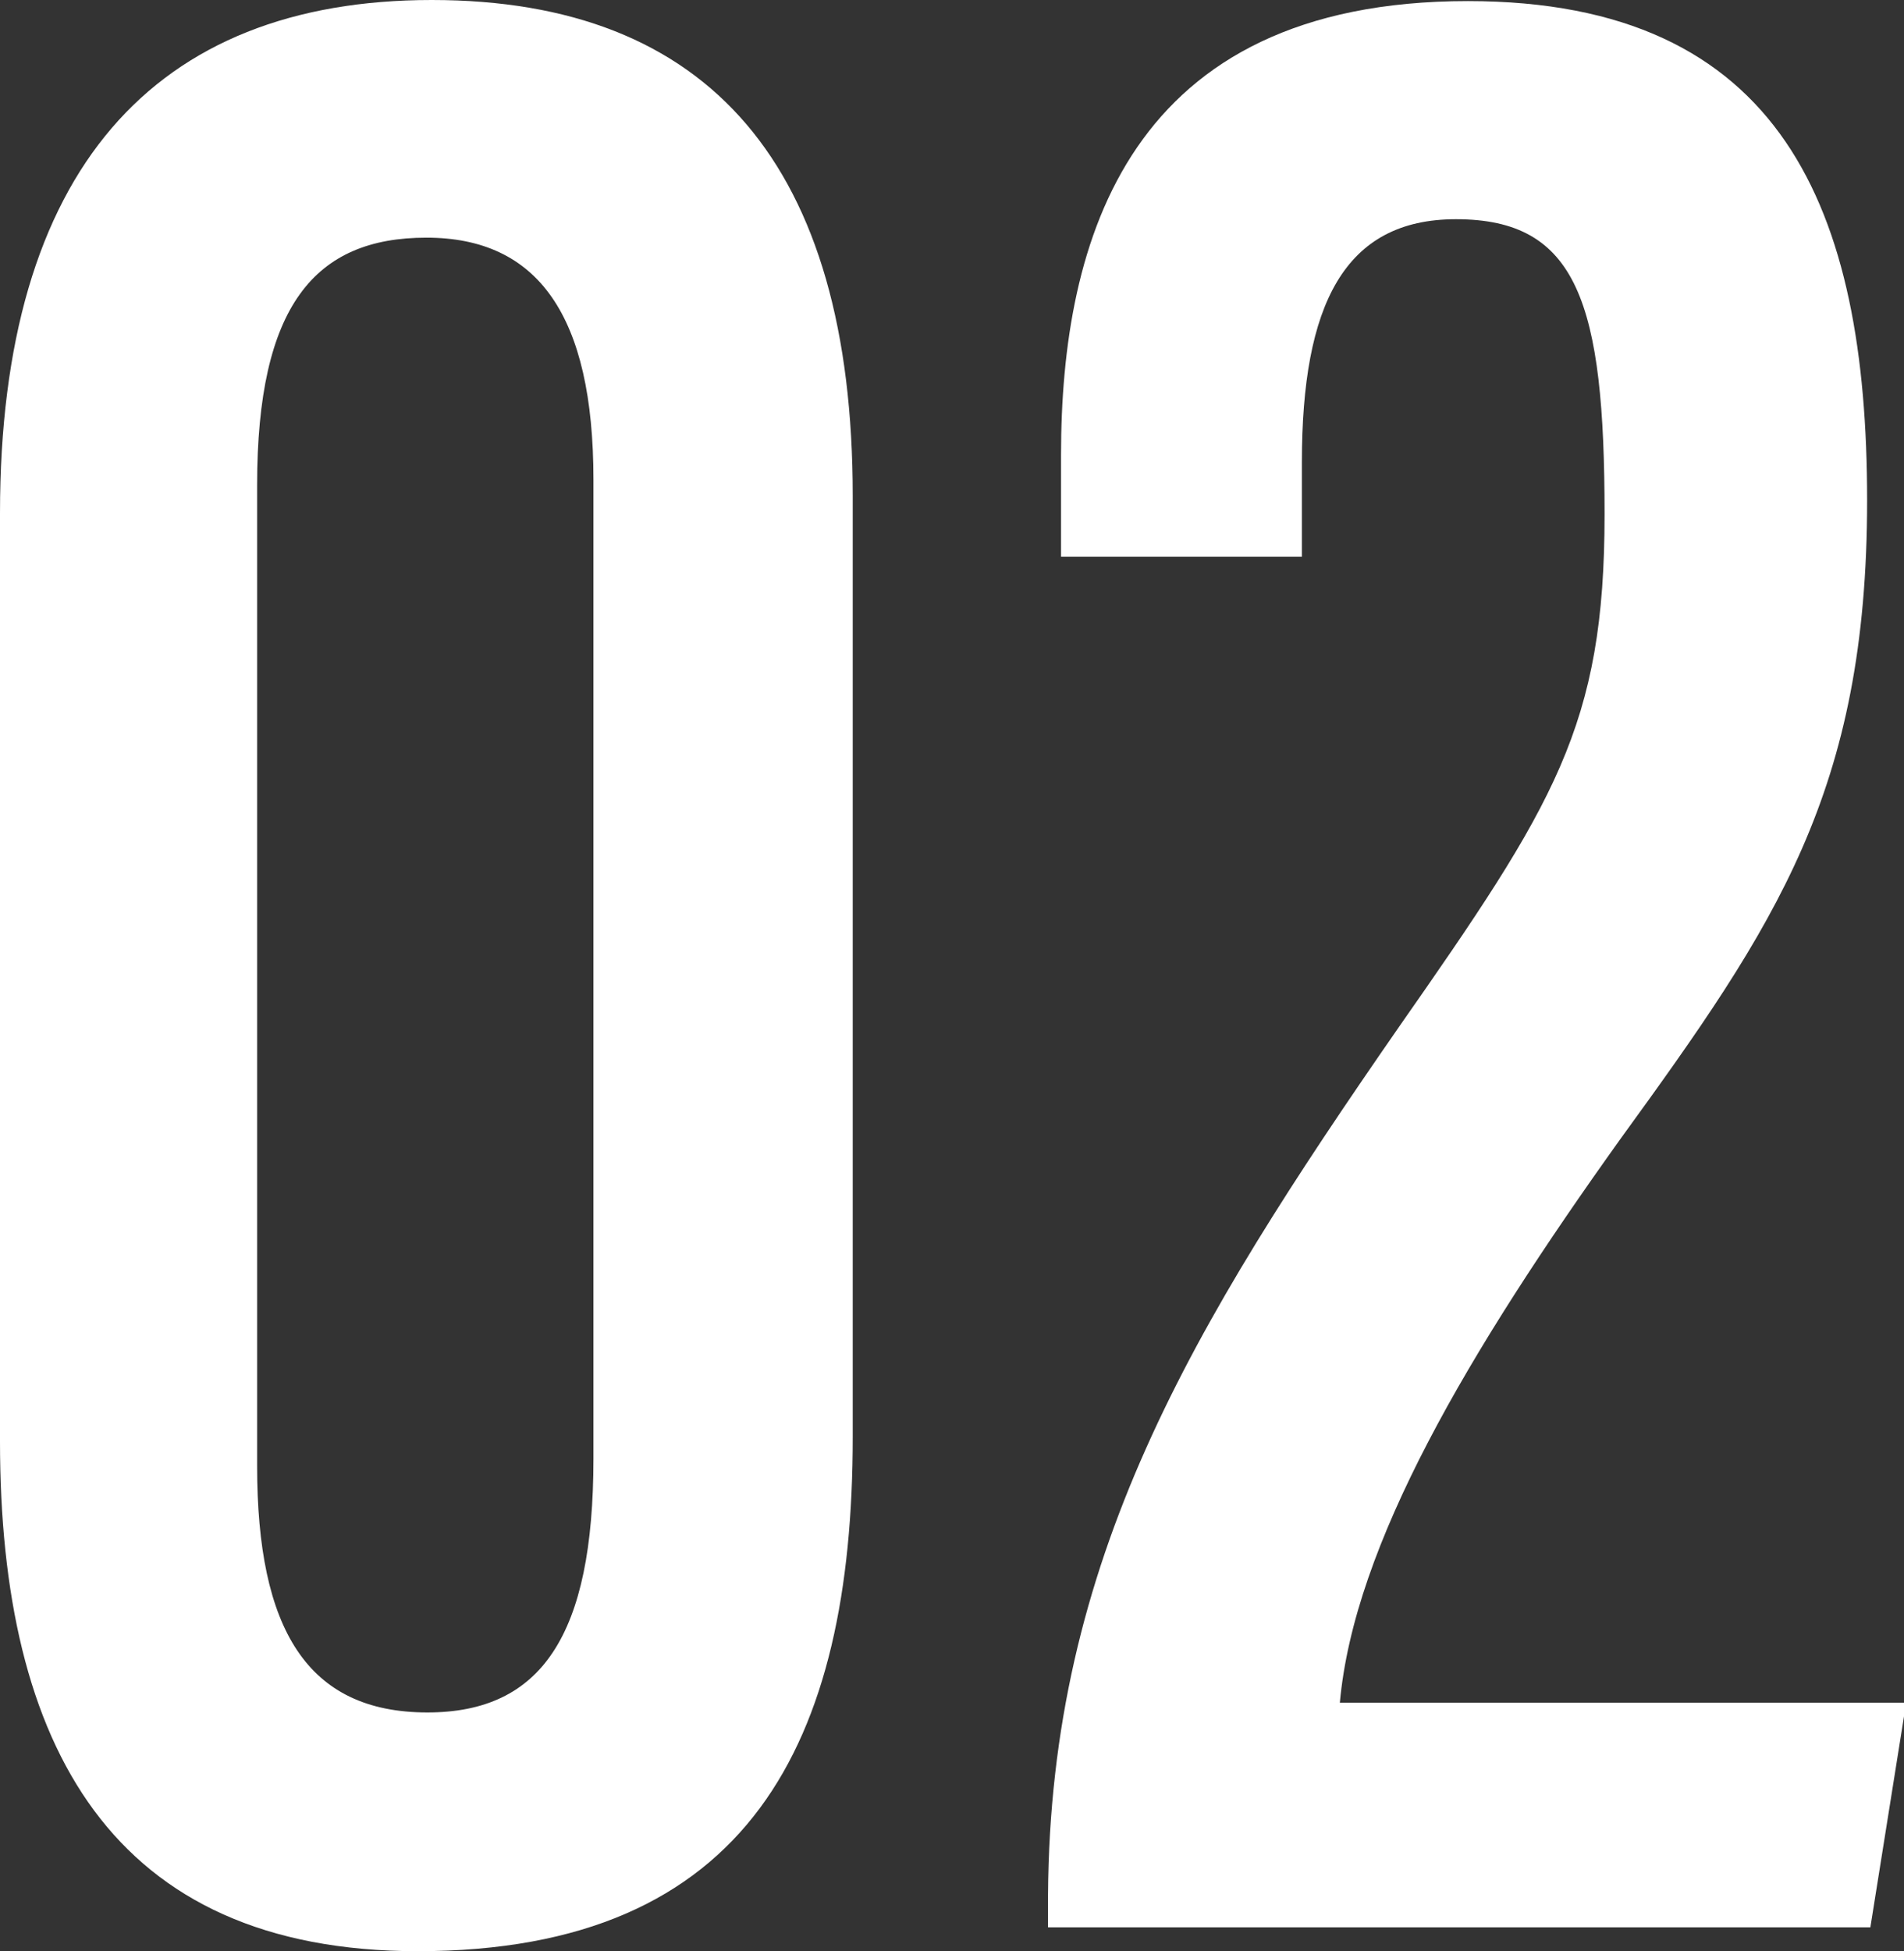
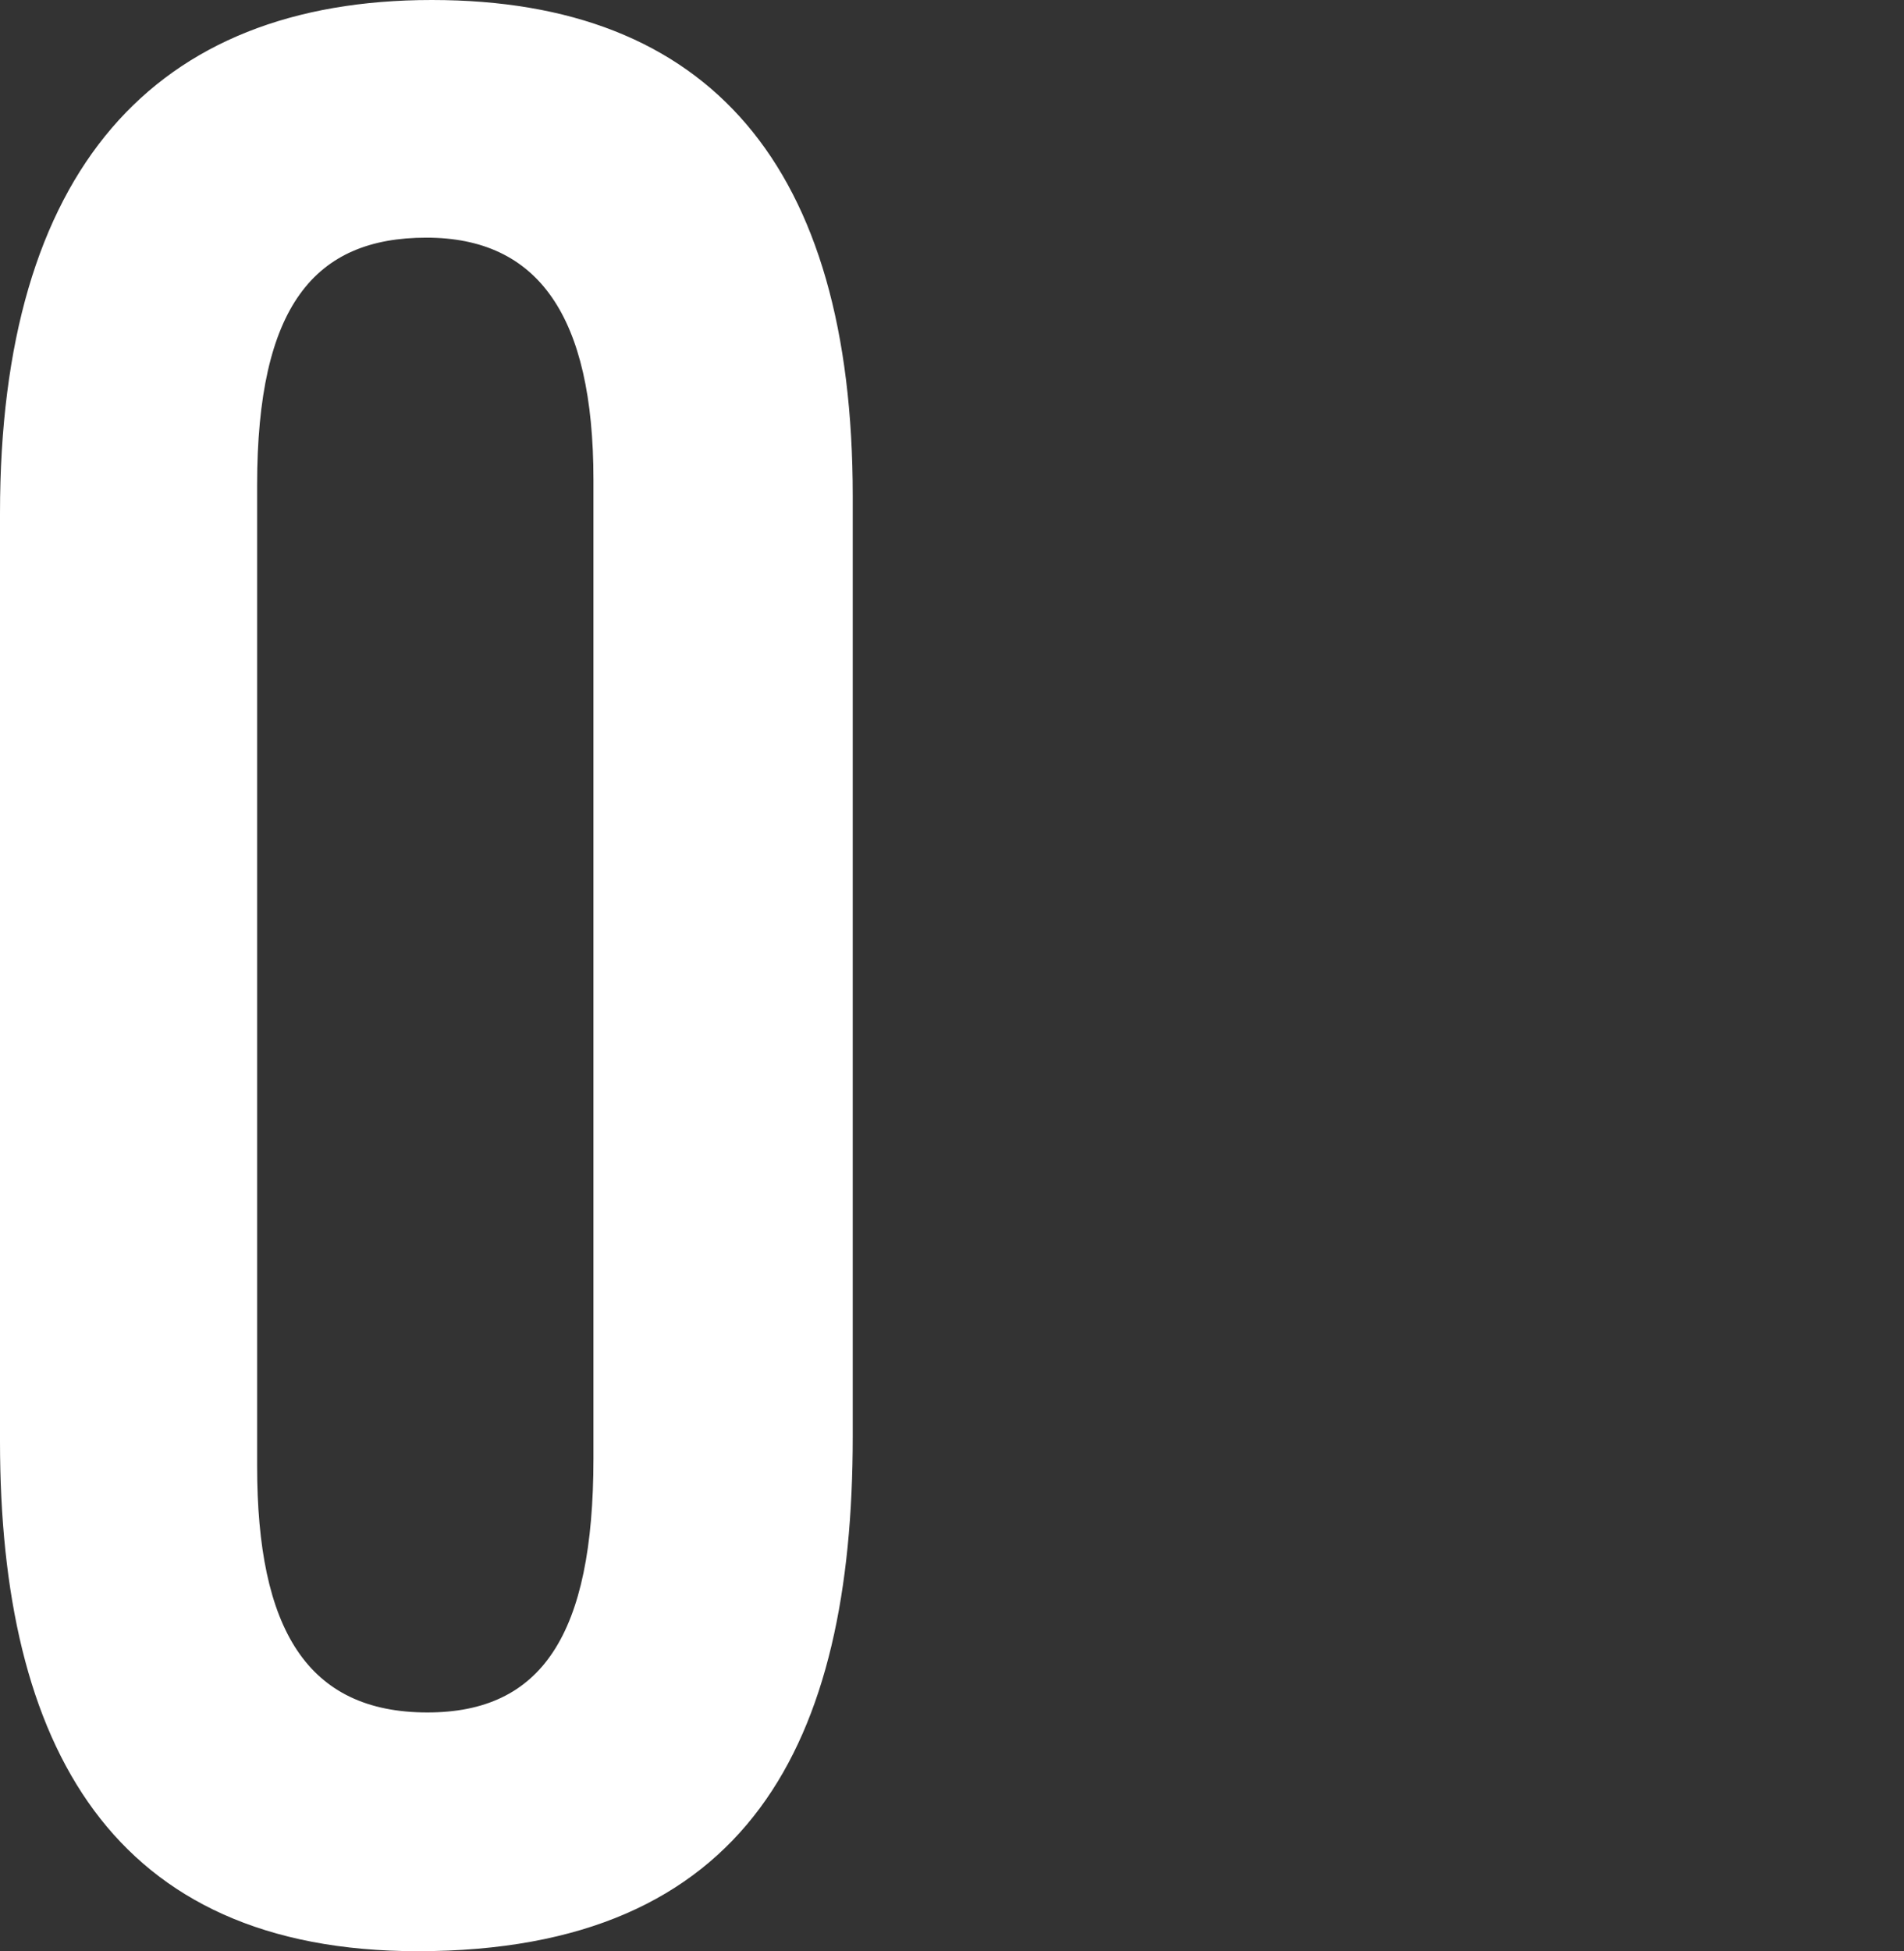
<svg xmlns="http://www.w3.org/2000/svg" id="uuid-ad8bd51f-e6be-44dd-ac6e-7a90d74d758f" data-name="レイヤー_2" viewBox="0 0 17.55 17.98">
  <rect x="0" y="0" width="17.55" height="17.98" fill="#333333" stroke="none" />
  <defs>
    <style>
      .uuid-defb817a-33a8-4a4a-931e-fae7aad619e5 {
        fill: #fff;
      }
    </style>
  </defs>
  <g id="uuid-f0ff2c4e-cfb4-4e52-8989-fcd85098687c" data-name="_x25CF_top_Acumin_Variable_Conceptのコピー_71">
    <g>
      <path class="uuid-defb817a-33a8-4a4a-931e-fae7aad619e5" d="M7.86,4.57v8.67c0,2.81-.95,4.74-4.01,4.74-2.82,0-3.85-1.89-3.85-4.7V4.73C0,1.57,1.42,0,3.98,0s3.88,1.53,3.88,4.57ZM2.37,4.47v9.04c0,1.5.46,2.27,1.57,2.27,1.05,0,1.53-.71,1.53-2.34V4.42c0-1.51-.51-2.23-1.54-2.23s-1.56.63-1.56,2.28Z" />
-       <path class="uuid-defb817a-33a8-4a4a-931e-fae7aad619e5" d="M9.66,17.76v-.3c.02-3.08,1.31-5.22,3.23-7.99,1.44-2.06,1.9-2.78,1.9-4.73s-.25-2.72-1.37-2.72c-1.03,0-1.42.79-1.42,2.24v.87h-2.22v-.94c0-1.98.62-4.18,3.75-4.18,2.9,0,3.68,1.92,3.68,4.6s-.84,3.91-2.27,5.88c-1.41,1.97-2.46,3.75-2.59,5.2h5.22l-.33,2.07h-7.56Z" />
    </g>
  </g>
</svg>